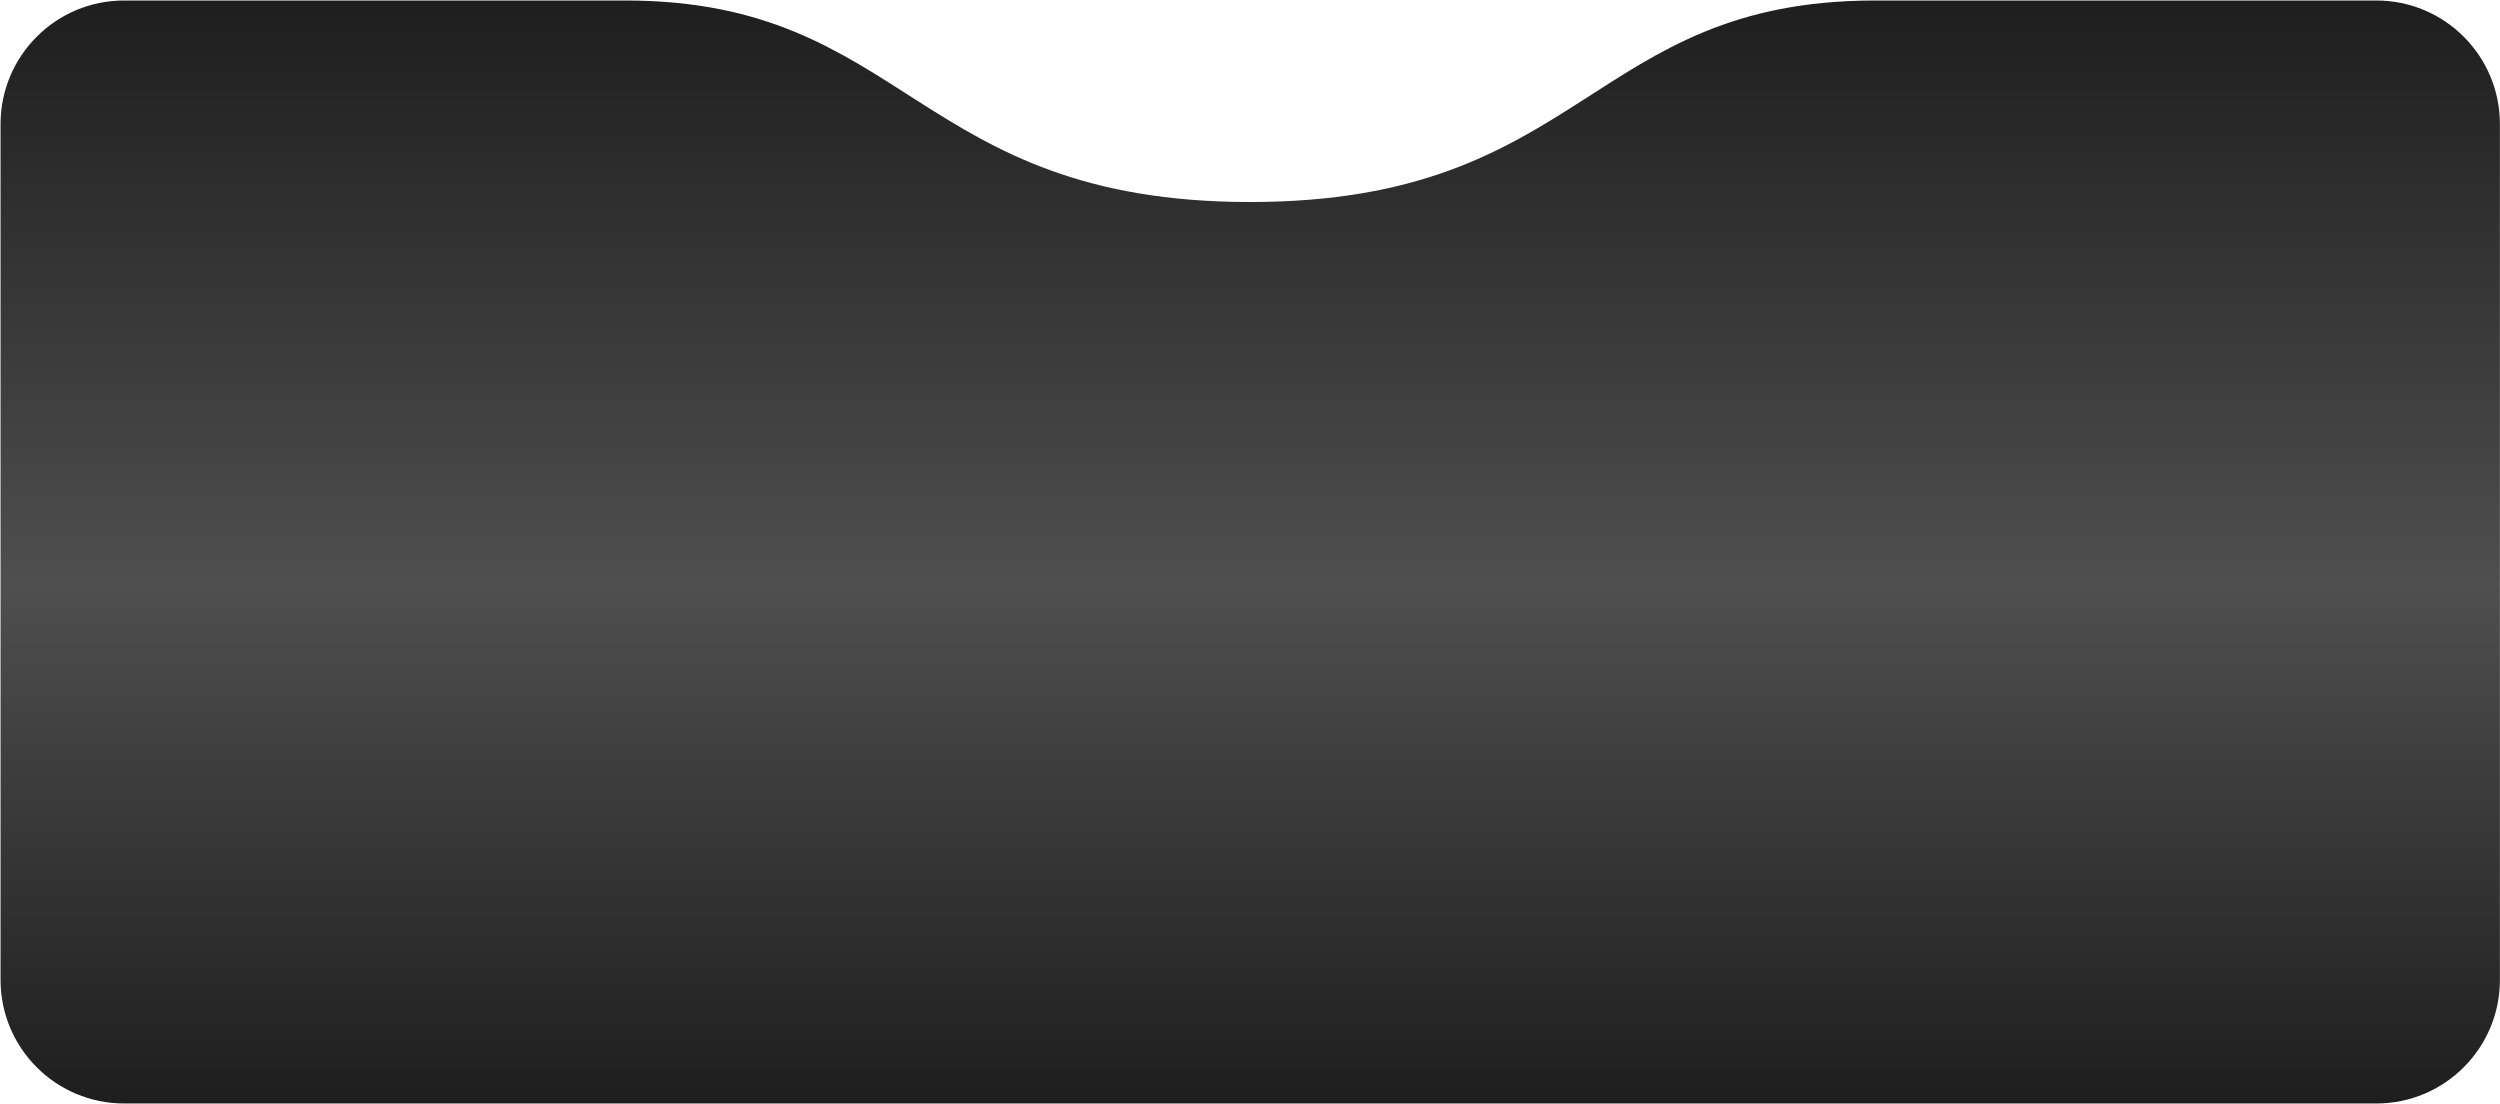
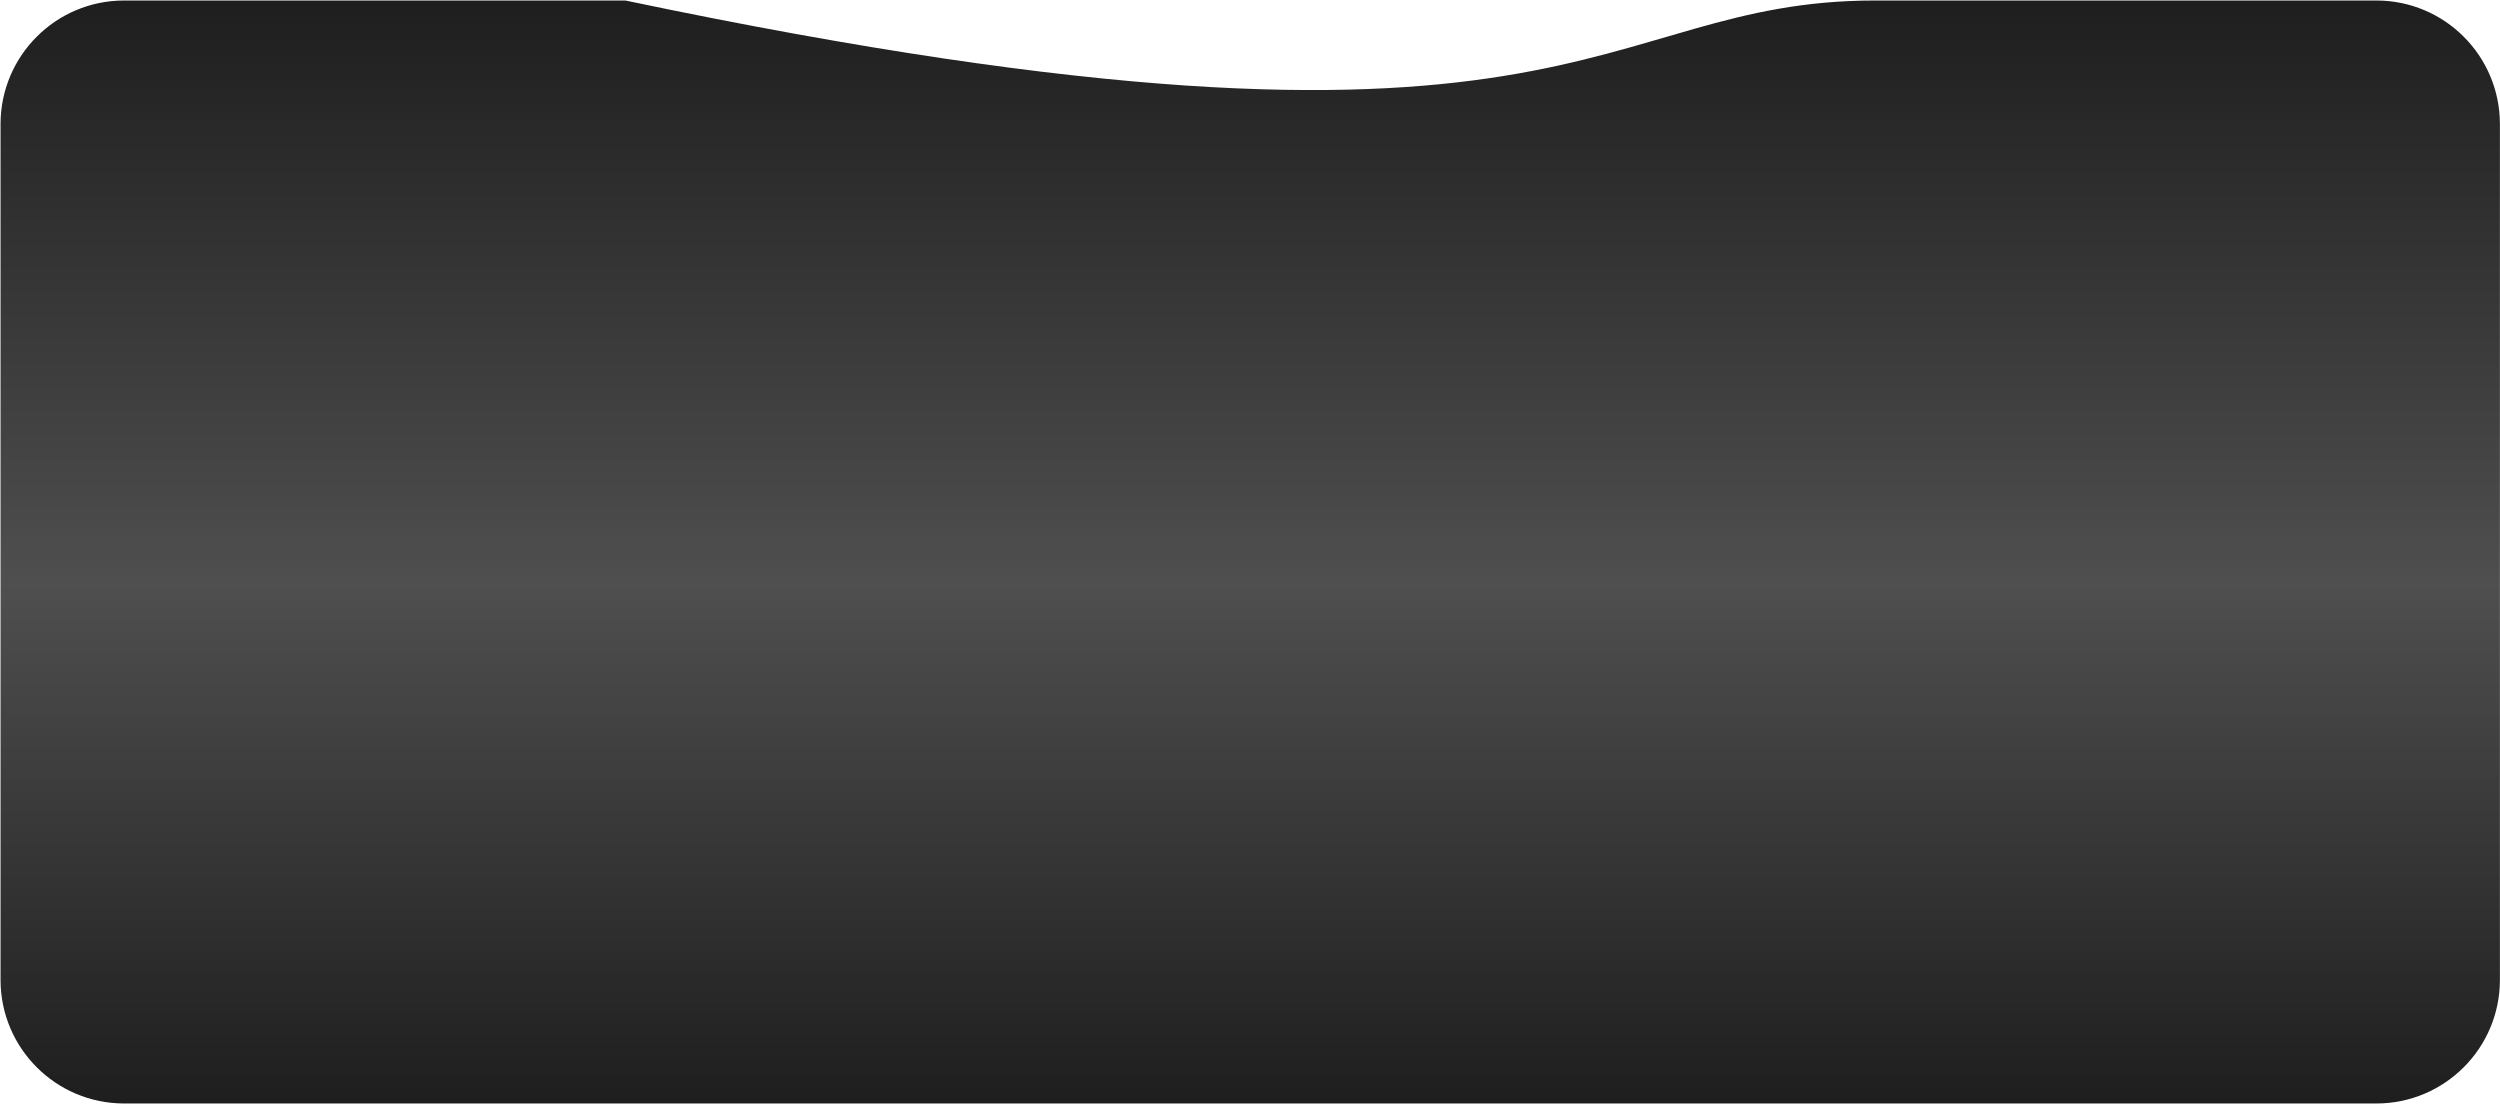
<svg xmlns="http://www.w3.org/2000/svg" width="2751" height="1215" viewBox="0 0 2751 1215" fill="none">
-   <path d="M0.601 136.553C0.601 61.442 61.477 0.553 136.588 0.553C274.278 0.553 494.013 0.553 688.175 0.553C999.158 0.553 1007.01 222.283 1375.75 222.283C1744.49 222.283 1748.91 0.553 2063.32 0.553C2259.2 0.553 2477.89 0.553 2614.93 0.553C2690.04 0.553 2750.9 61.442 2750.9 136.553V1078.28C2750.9 1153.39 2690.01 1214.28 2614.9 1214.28H136.601C61.49 1214.28 0.601 1153.39 0.601 1078.28V136.553Z" fill="url(#paint0_linear_750_97)" />
+   <path d="M0.601 136.553C0.601 61.442 61.477 0.553 136.588 0.553C274.278 0.553 494.013 0.553 688.175 0.553C1744.49 222.283 1748.91 0.553 2063.32 0.553C2259.2 0.553 2477.89 0.553 2614.93 0.553C2690.04 0.553 2750.9 61.442 2750.9 136.553V1078.28C2750.9 1153.39 2690.01 1214.28 2614.9 1214.28H136.601C61.49 1214.28 0.601 1153.39 0.601 1078.28V136.553Z" fill="url(#paint0_linear_750_97)" />
  <defs>
    <linearGradient id="paint0_linear_750_97" x1="1375.75" y1="0.553" x2="1375.75" y2="1214.28" gradientUnits="userSpaceOnUse">
      <stop stop-color="#1E1E1E" />
      <stop offset="0.529" stop-color="#504F4F" />
      <stop offset="1" stop-color="#1E1E1E" />
    </linearGradient>
  </defs>
</svg>